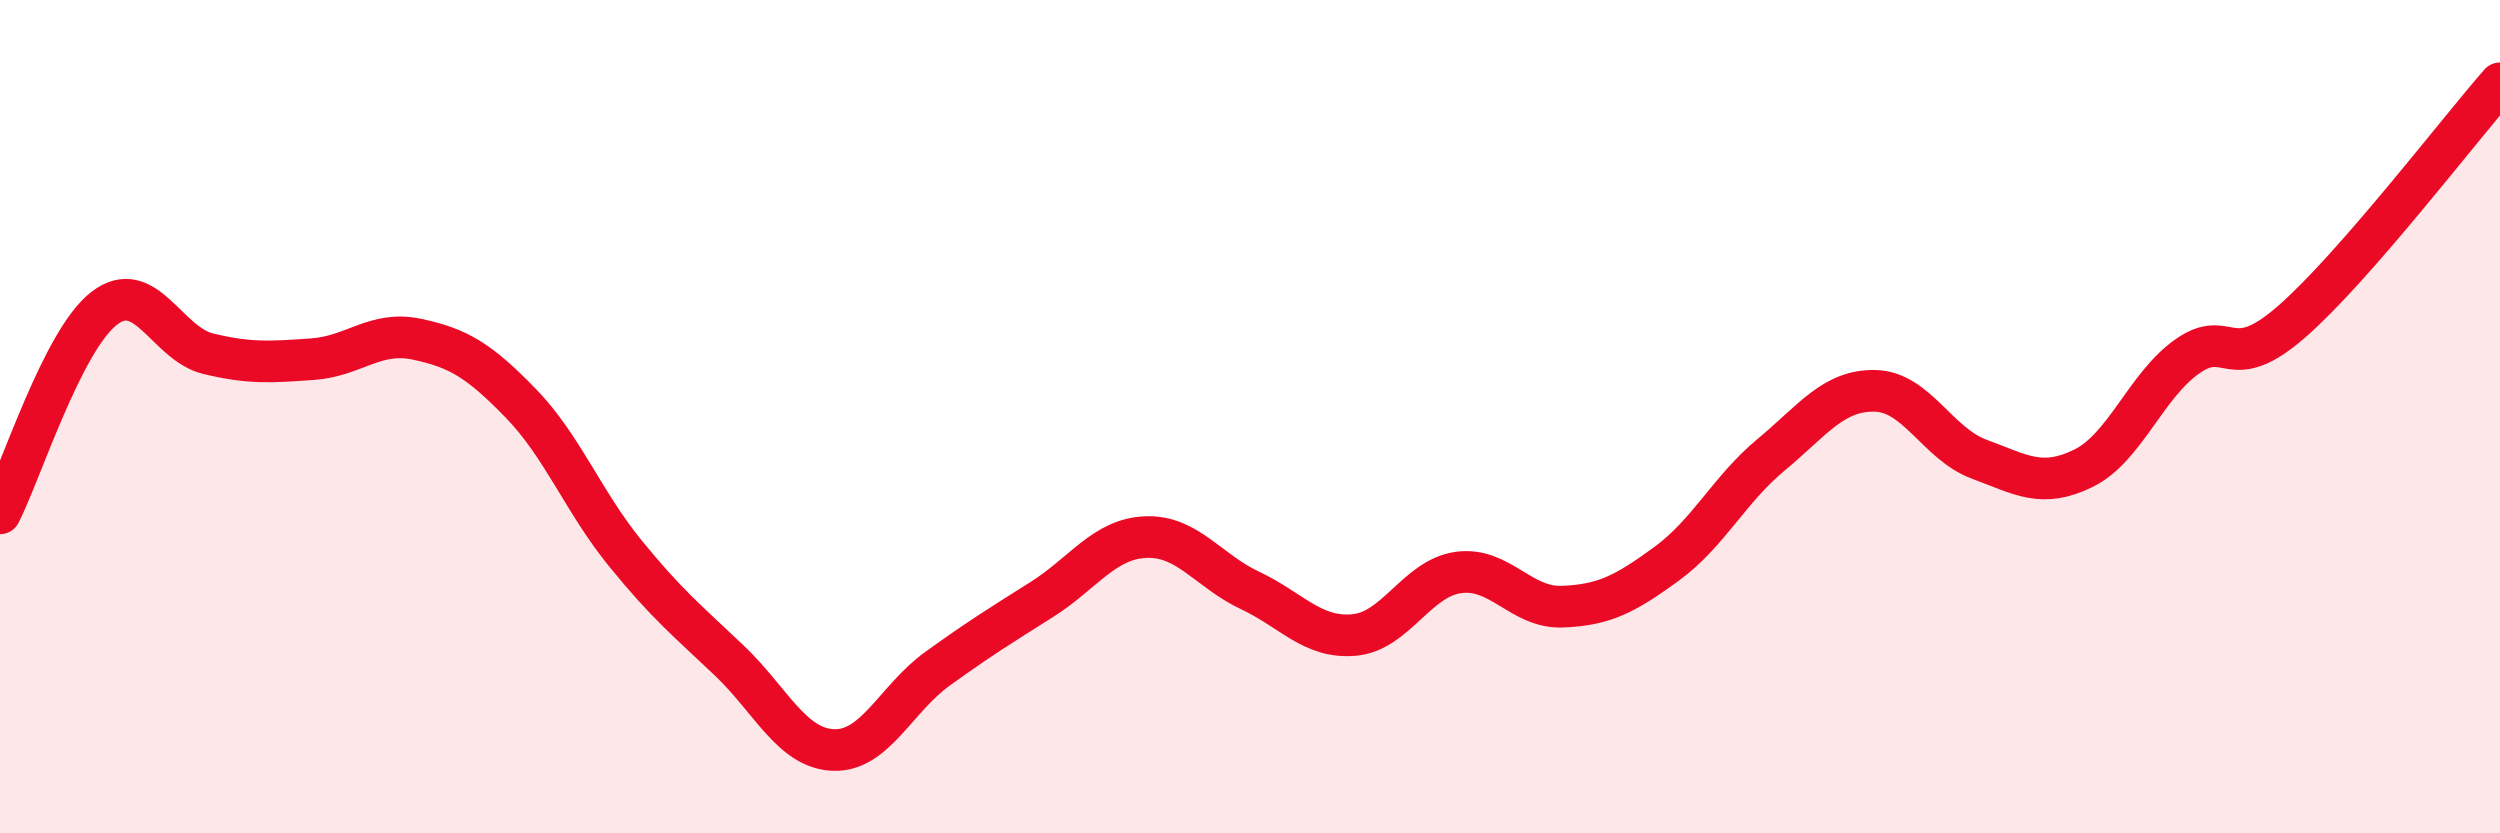
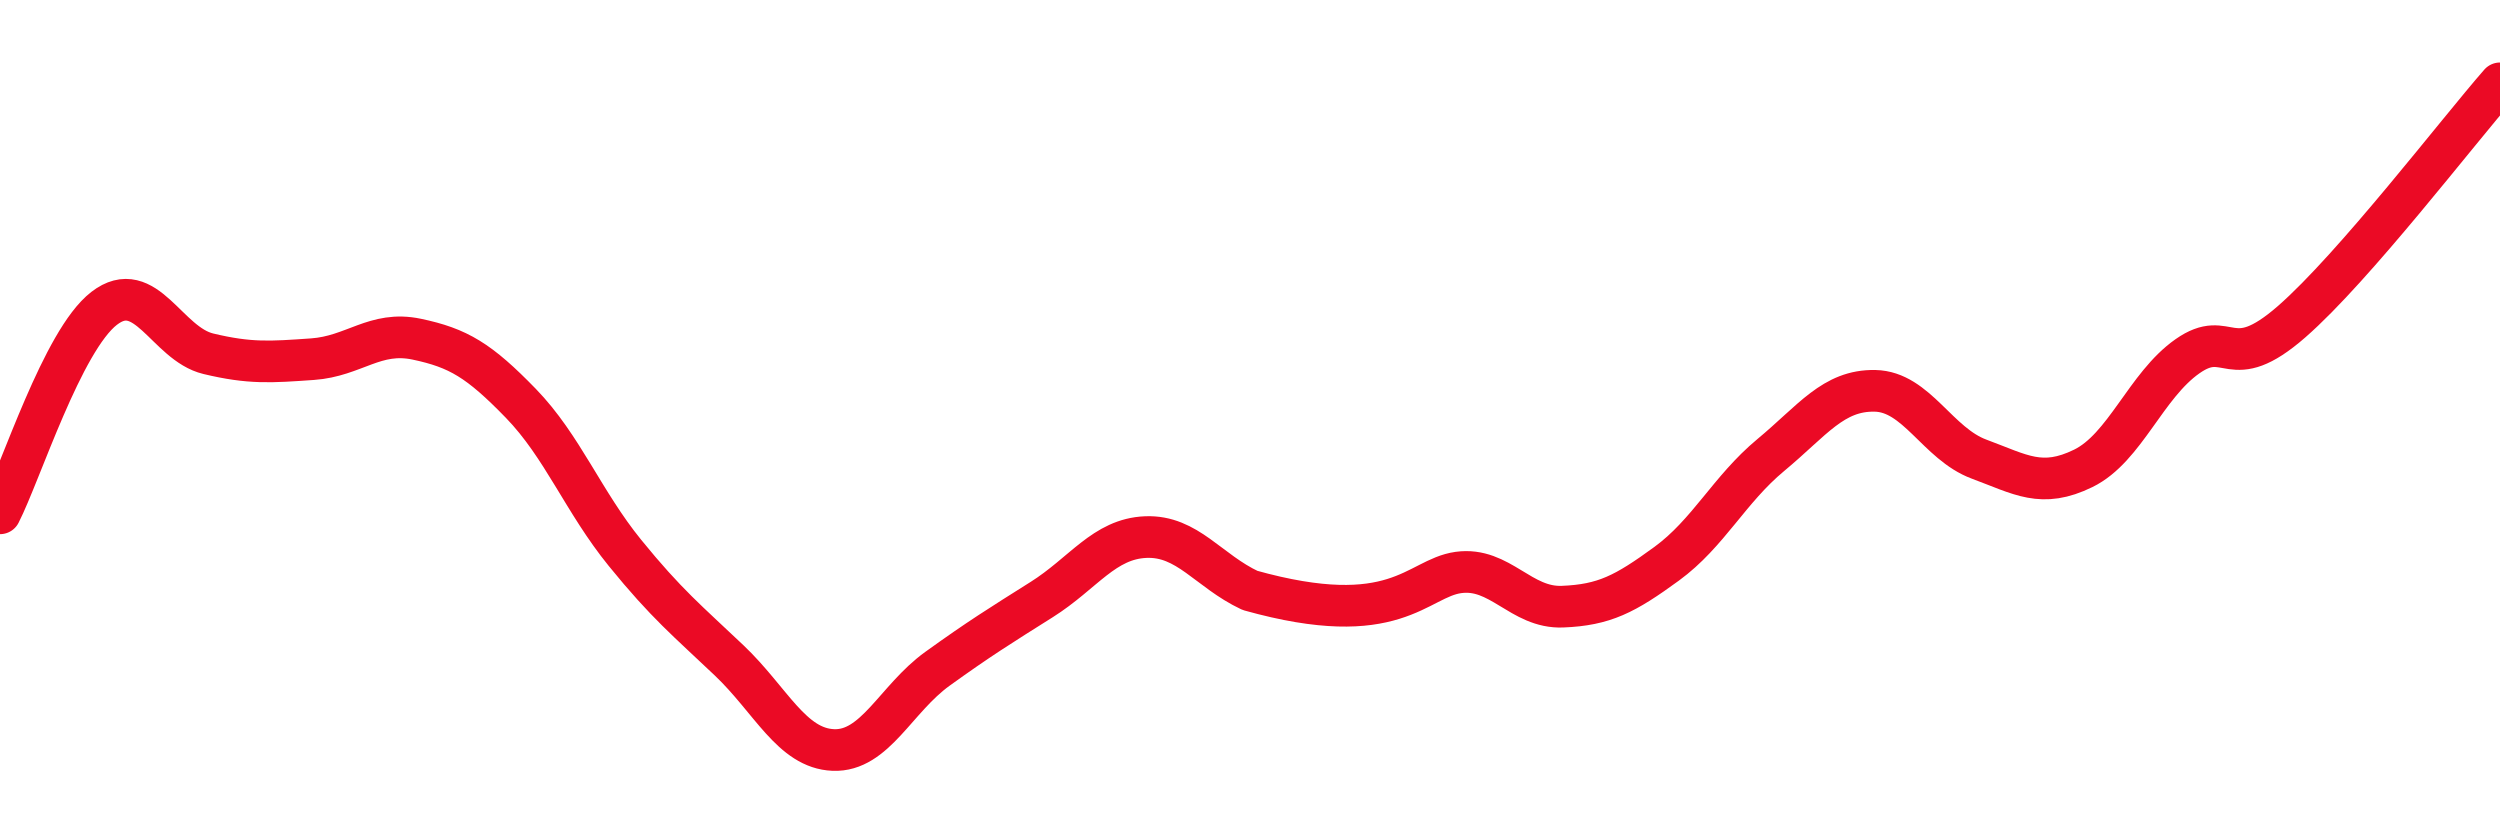
<svg xmlns="http://www.w3.org/2000/svg" width="60" height="20" viewBox="0 0 60 20">
-   <path d="M 0,12.32 C 0.5,11.34 1.5,8.17 2.5,7.4 C 3.5,6.63 4,8.25 5,8.49 C 6,8.73 6.5,8.69 7.5,8.62 C 8.5,8.55 9,7.93 10,8.14 C 11,8.35 11.5,8.65 12.5,9.68 C 13.5,10.71 14,12.04 15,13.27 C 16,14.5 16.5,14.9 17.5,15.85 C 18.5,16.8 19,17.96 20,18 C 21,18.04 21.5,16.77 22.5,16.05 C 23.5,15.33 24,15.02 25,14.39 C 26,13.76 26.5,12.93 27.5,12.89 C 28.5,12.85 29,13.7 30,14.17 C 31,14.64 31.5,15.33 32.5,15.24 C 33.5,15.15 34,13.88 35,13.74 C 36,13.6 36.5,14.6 37.5,14.56 C 38.5,14.52 39,14.26 40,13.53 C 41,12.8 41.5,11.75 42.5,10.92 C 43.5,10.09 44,9.36 45,9.38 C 46,9.4 46.5,10.65 47.5,11.02 C 48.5,11.39 49,11.73 50,11.24 C 51,10.75 51.5,9.25 52.5,8.55 C 53.5,7.85 53.5,9.03 55,7.72 C 56.5,6.41 59,3.14 60,2L60 20L0 20Z" fill="#EB0A25" opacity="0.1" stroke-linecap="round" stroke-linejoin="round" />
-   <path d="M 0,12.32 C 0.5,11.34 1.5,8.17 2.5,7.4 C 3.5,6.63 4,8.25 5,8.49 C 6,8.73 6.5,8.69 7.5,8.62 C 8.5,8.55 9,7.93 10,8.14 C 11,8.35 11.5,8.65 12.5,9.68 C 13.5,10.71 14,12.04 15,13.27 C 16,14.5 16.5,14.9 17.5,15.85 C 18.5,16.8 19,17.96 20,18 C 21,18.04 21.5,16.77 22.5,16.05 C 23.5,15.33 24,15.02 25,14.39 C 26,13.76 26.5,12.93 27.5,12.89 C 28.5,12.85 29,13.7 30,14.17 C 31,14.64 31.5,15.33 32.5,15.24 C 33.5,15.15 34,13.88 35,13.74 C 36,13.6 36.5,14.6 37.5,14.56 C 38.5,14.52 39,14.26 40,13.53 C 41,12.8 41.5,11.75 42.5,10.92 C 43.5,10.09 44,9.36 45,9.38 C 46,9.4 46.5,10.65 47.5,11.02 C 48.5,11.39 49,11.73 50,11.24 C 51,10.75 51.5,9.25 52.5,8.55 C 53.5,7.85 53.5,9.03 55,7.72 C 56.5,6.41 59,3.14 60,2" stroke="#EB0A25" stroke-width="1" fill="none" stroke-linecap="round" stroke-linejoin="round" />
+   <path d="M 0,12.32 C 0.5,11.34 1.5,8.17 2.5,7.4 C 3.5,6.63 4,8.25 5,8.49 C 6,8.73 6.5,8.69 7.5,8.62 C 8.5,8.55 9,7.93 10,8.14 C 11,8.35 11.5,8.65 12.5,9.68 C 13.5,10.71 14,12.04 15,13.27 C 16,14.5 16.5,14.9 17.5,15.85 C 18.5,16.8 19,17.96 20,18 C 21,18.04 21.5,16.77 22.5,16.05 C 23.5,15.33 24,15.02 25,14.39 C 26,13.76 26.5,12.93 27.5,12.89 C 28.5,12.85 29,13.7 30,14.17 C 33.5,15.15 34,13.88 35,13.74 C 36,13.6 36.5,14.6 37.5,14.56 C 38.5,14.52 39,14.26 40,13.53 C 41,12.8 41.5,11.75 42.5,10.92 C 43.5,10.09 44,9.36 45,9.38 C 46,9.4 46.5,10.65 47.5,11.02 C 48.5,11.39 49,11.73 50,11.24 C 51,10.75 51.5,9.25 52.5,8.55 C 53.5,7.85 53.5,9.03 55,7.72 C 56.5,6.41 59,3.14 60,2" stroke="#EB0A25" stroke-width="1" fill="none" stroke-linecap="round" stroke-linejoin="round" />
</svg>